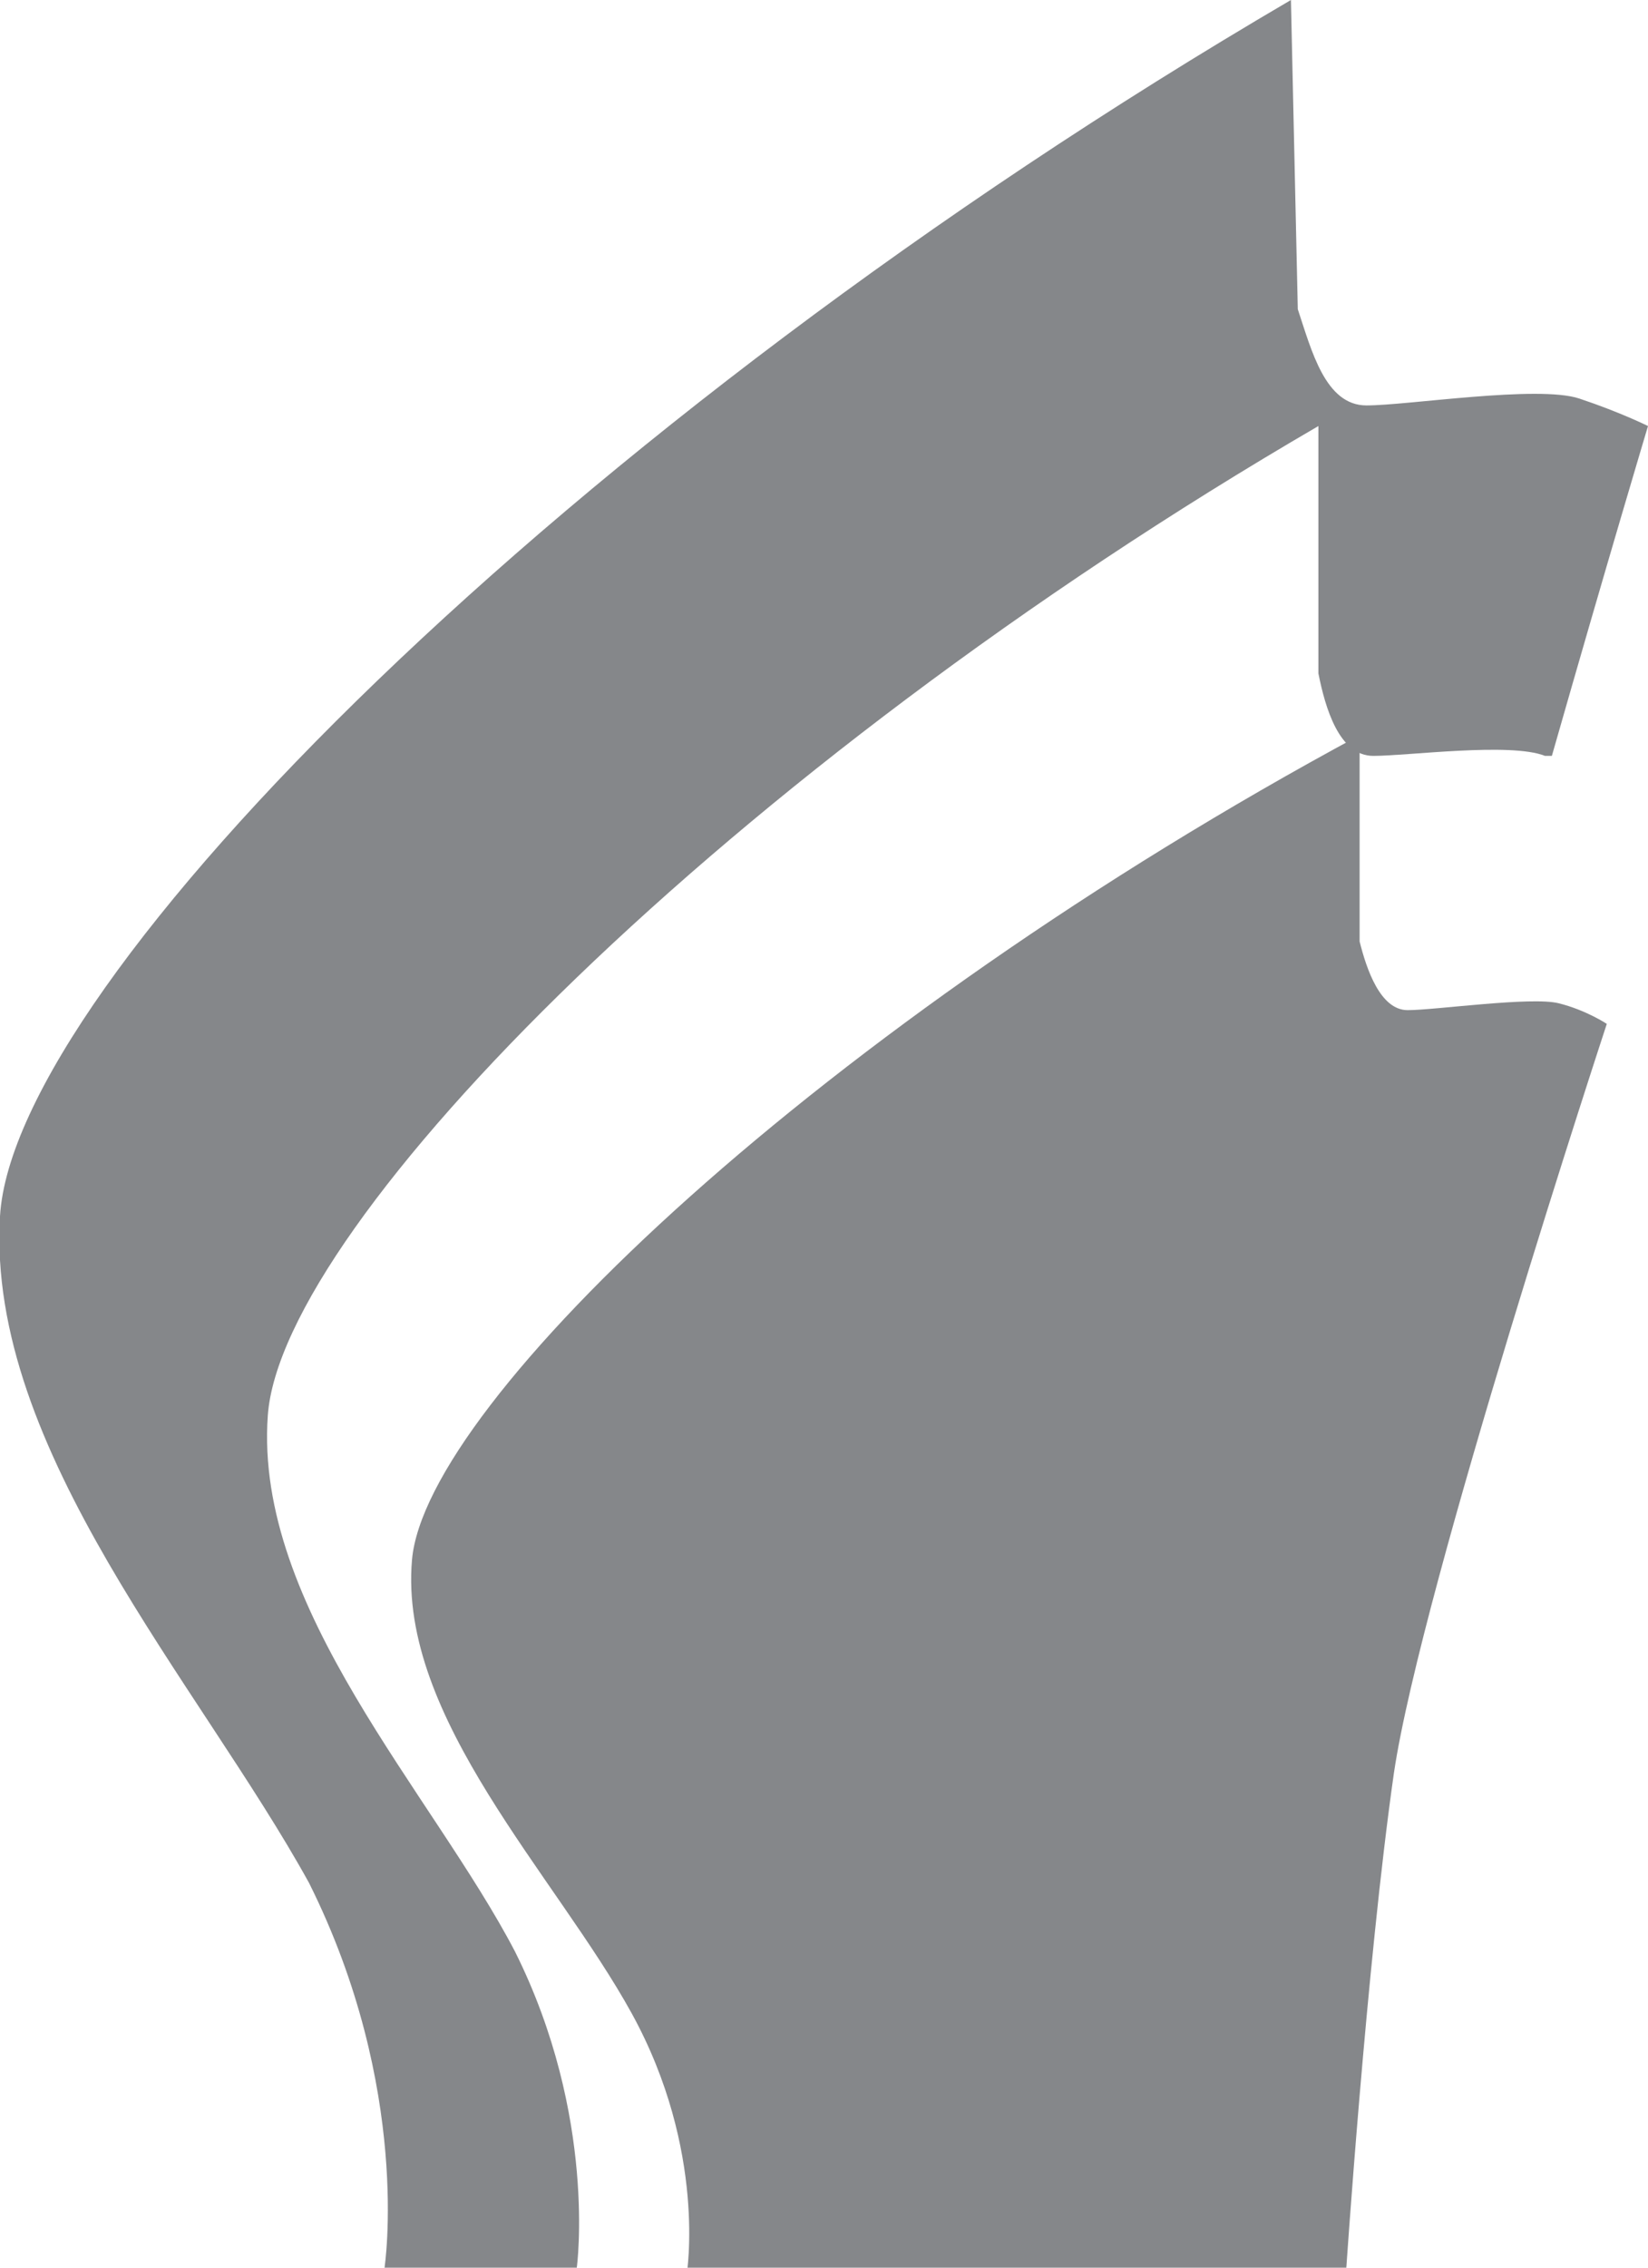
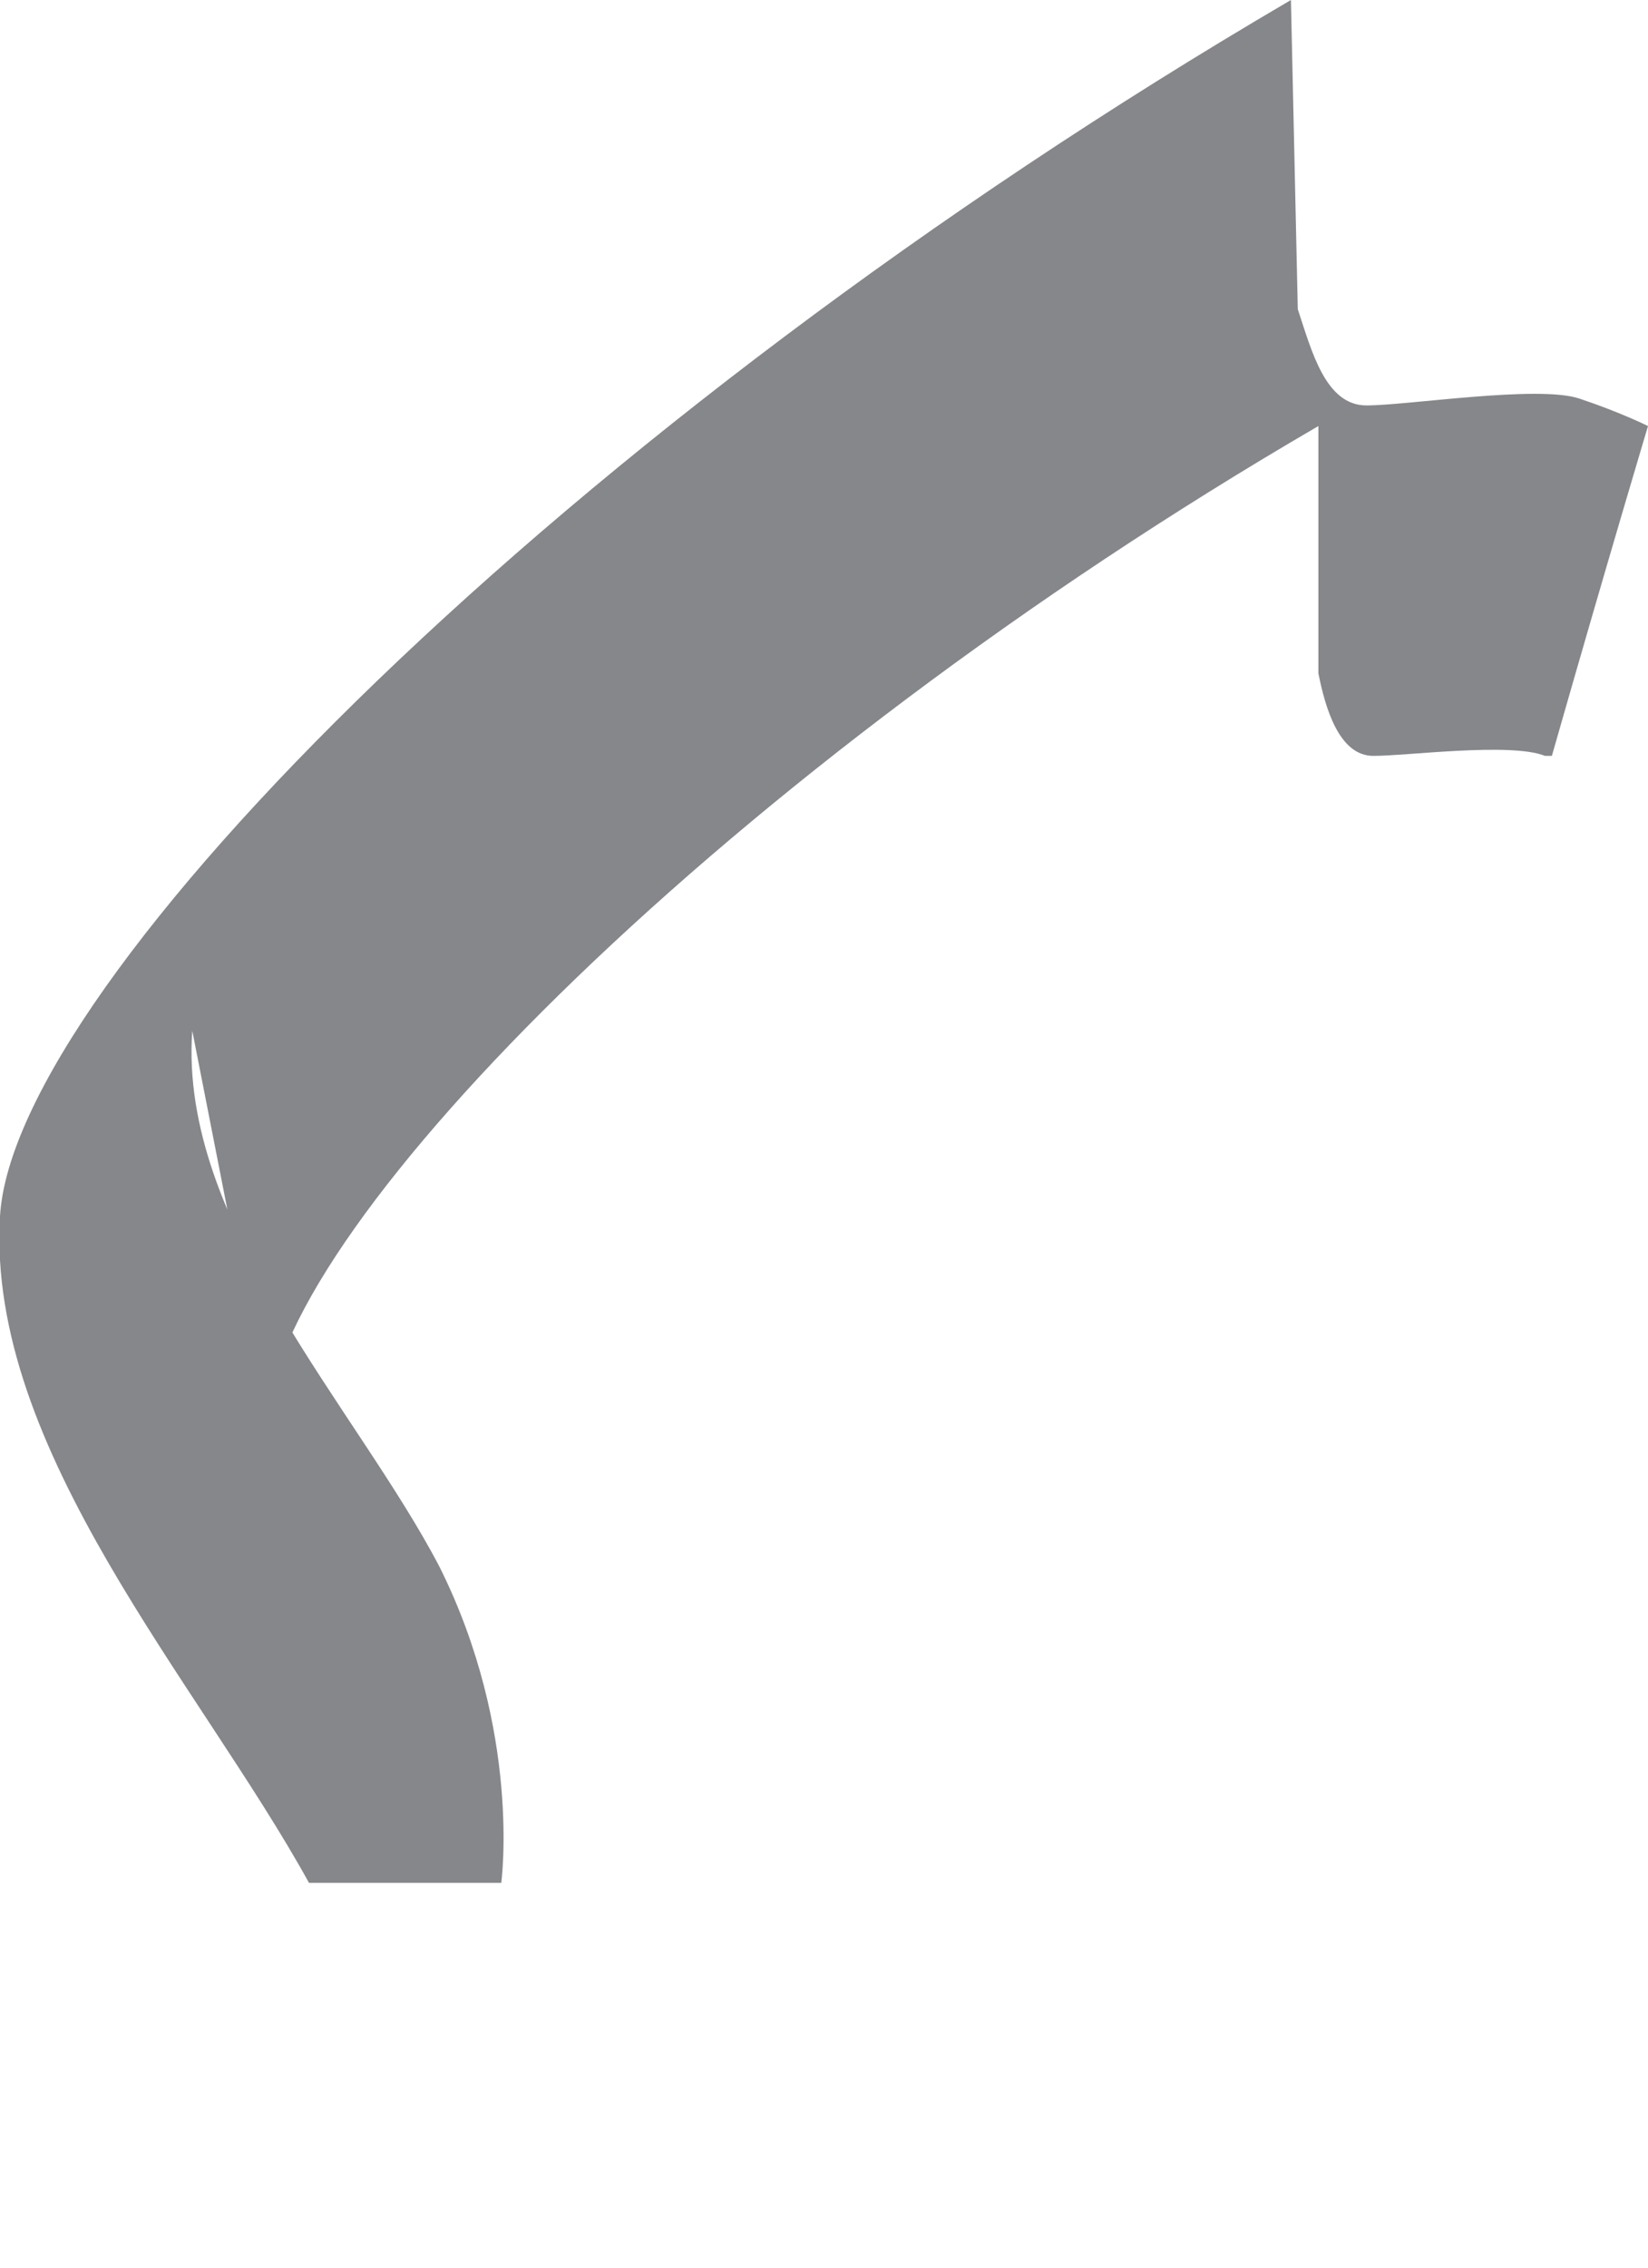
<svg xmlns="http://www.w3.org/2000/svg" width="24" height="33">
  <g fill="#85878A">
-     <path d="M3.9 20.6c.2-2.8 6.7-9.4 15.3-14.4v3.6c.1.5.3 1.2.8 1.2s2-.2 2.5 0h.1c.8-2.8 1.4-4.8 1.4-4.8s-.4-.2-1-.4-2.5.1-3.1.1c-.6 0-.8-.8-1-1.4L18.8 0C8.2 6.2.2 14.3 0 17.7c-.2 3.4 2.9 6.8 4.5 9.7C6 30.4 5.6 33 5.6 33h2.8s.3-2.2-.9-4.6c-1.2-2.3-3.8-5-3.6-7.8z" />
-     <path d="M20.5 14.7c-.4 0-.6-.6-.7-1v-3C12 14.9 6.2 20.4 6 22.7c-.2 2.3 2.1 4.6 3.2 6.6s.8 3.8.8 3.8h9.6s.3-4.5.7-7.3c.4-2.7 3.1-10.9 3.1-10.9s-.3-.2-.7-.3-1.8.1-2.2.1z" />
+     <path d="M3.9 20.6c.2-2.8 6.7-9.4 15.3-14.4v3.6c.1.5.3 1.2.8 1.2s2-.2 2.5 0h.1c.8-2.8 1.4-4.8 1.4-4.8s-.4-.2-1-.4-2.5.1-3.1.1c-.6 0-.8-.8-1-1.4L18.8 0C8.2 6.2.2 14.3 0 17.7c-.2 3.4 2.9 6.8 4.5 9.7h2.8s.3-2.2-.9-4.6c-1.2-2.3-3.8-5-3.6-7.8z" />
  </g>
</svg>